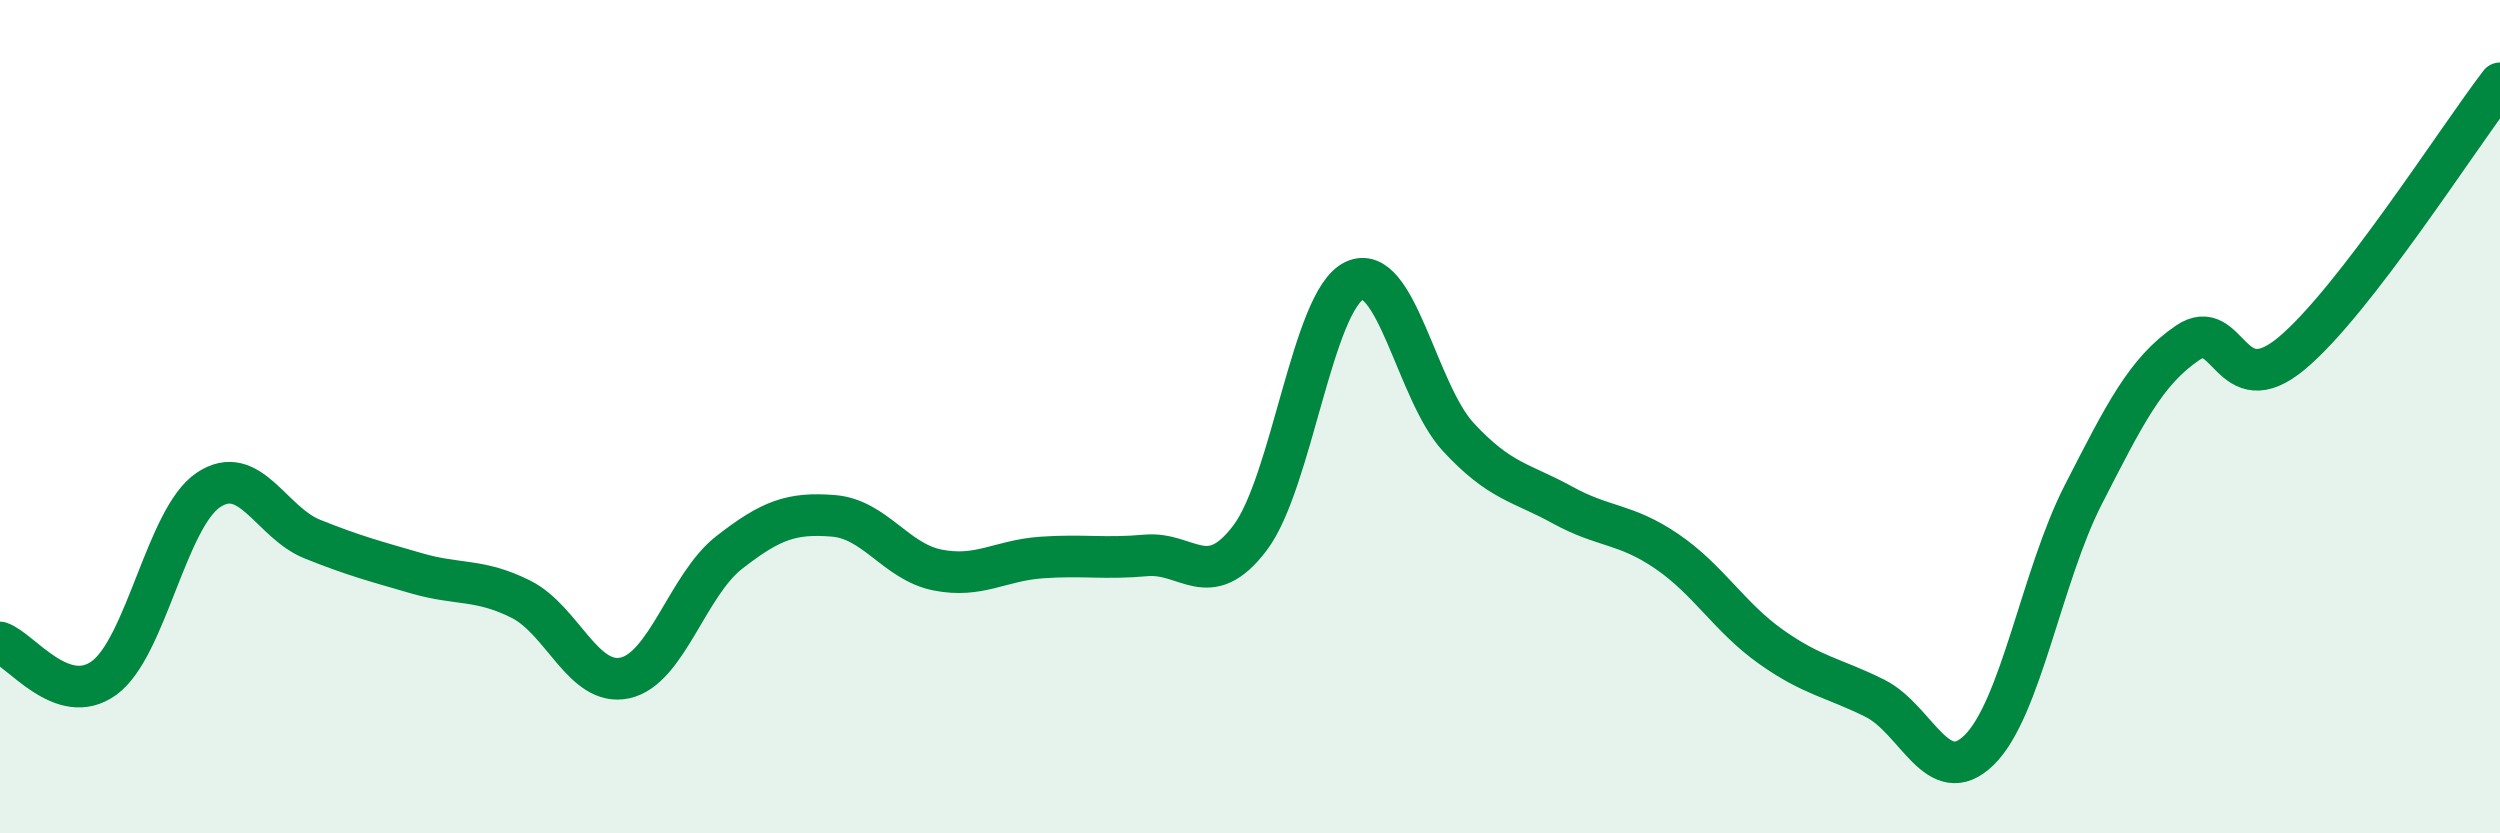
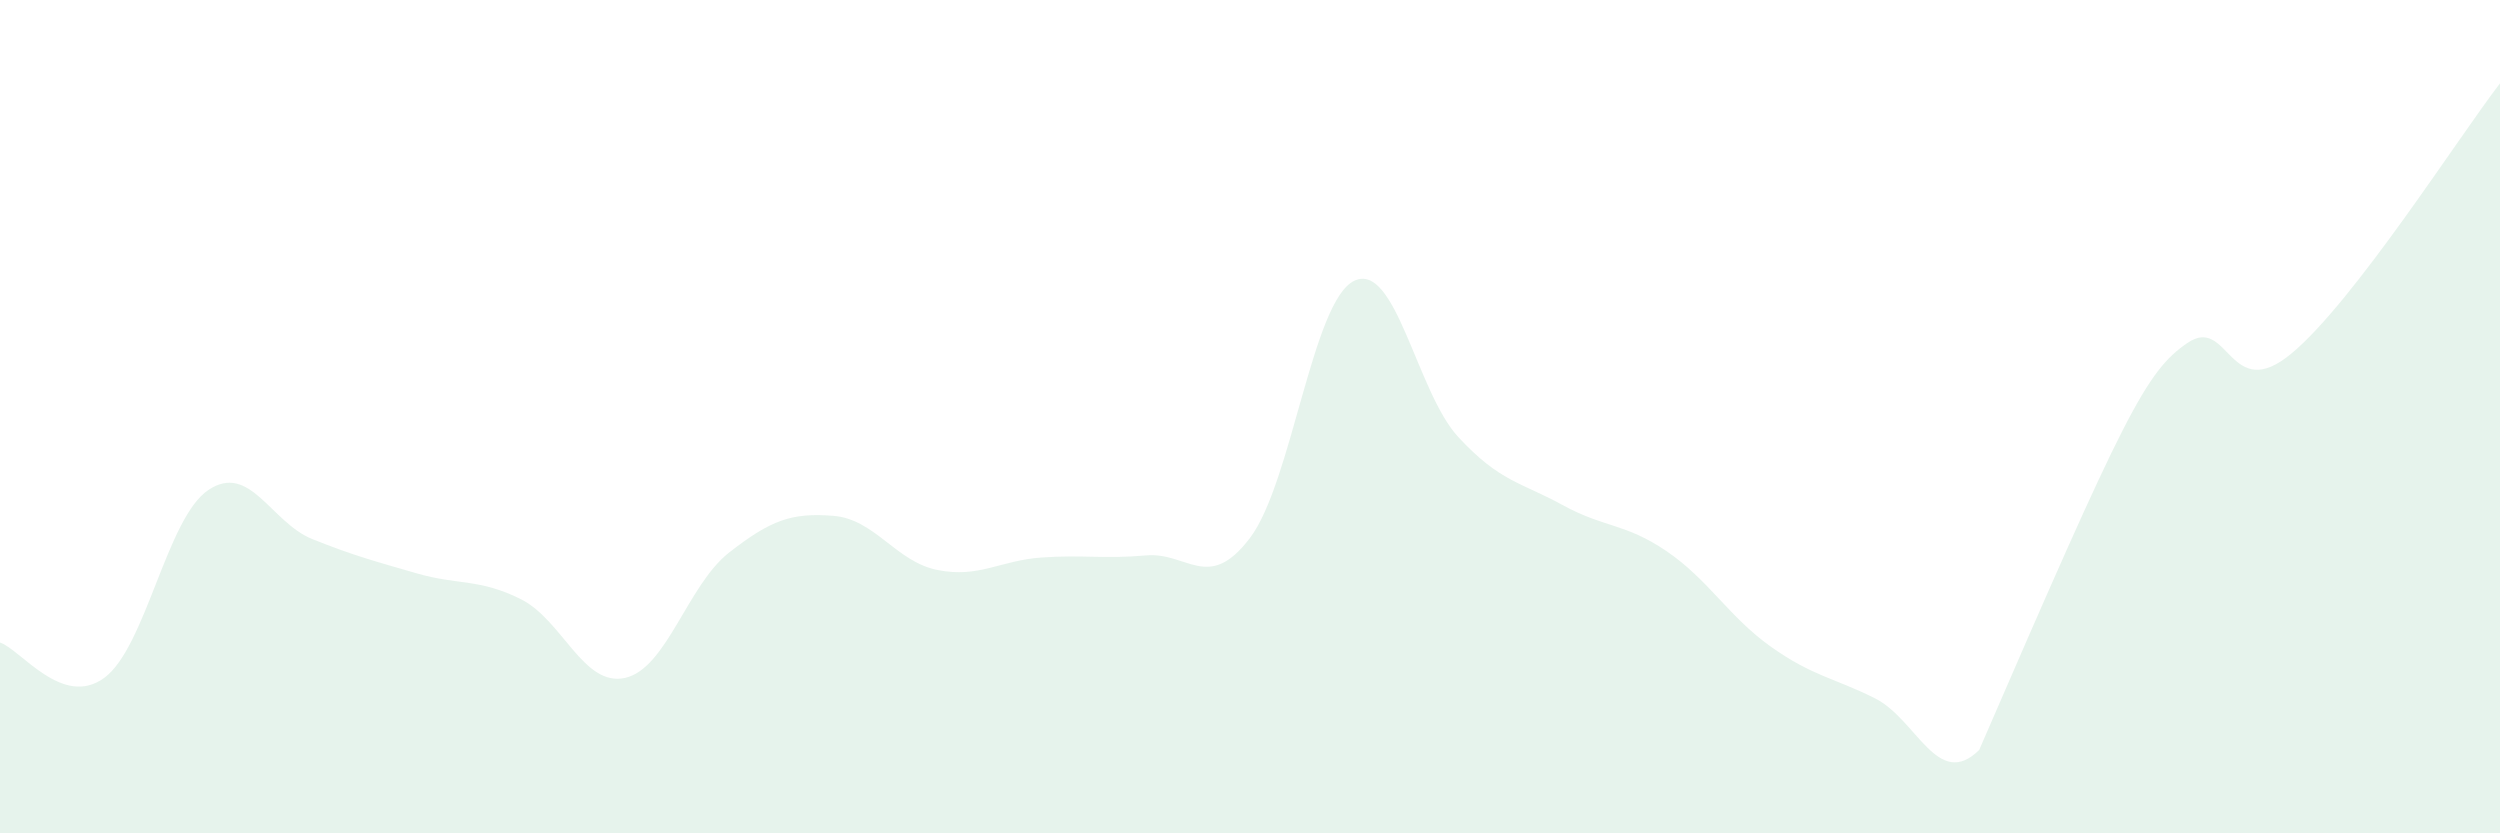
<svg xmlns="http://www.w3.org/2000/svg" width="60" height="20" viewBox="0 0 60 20">
-   <path d="M 0,15.42 C 0.5,15.59 1.5,17 2.5,16.27 C 3.5,15.54 4,12.43 5,11.76 C 6,11.09 6.5,12.54 7.5,12.94 C 8.5,13.34 9,13.47 10,13.76 C 11,14.05 11.5,13.88 12.5,14.38 C 13.5,14.88 14,16.49 15,16.27 C 16,16.05 16.5,14.04 17.5,13.26 C 18.5,12.48 19,12.3 20,12.38 C 21,12.46 21.5,13.48 22.5,13.68 C 23.5,13.88 24,13.45 25,13.38 C 26,13.31 26.5,13.42 27.5,13.33 C 28.5,13.24 29,14.23 30,12.91 C 31,11.59 31.5,7.22 32.5,6.74 C 33.5,6.26 34,9.41 35,10.49 C 36,11.57 36.5,11.57 37.5,12.12 C 38.5,12.67 39,12.55 40,13.23 C 41,13.91 41.5,14.81 42.5,15.52 C 43.5,16.23 44,16.26 45,16.76 C 46,17.26 46.5,18.98 47.5,18 C 48.5,17.02 49,13.82 50,11.87 C 51,9.92 51.5,8.91 52.5,8.23 C 53.5,7.55 53.5,9.73 55,8.48 C 56.5,7.23 59,3.3 60,2L60 20L0 20Z" fill="#008740" opacity="0.1" stroke-linecap="round" stroke-linejoin="round" />
-   <path d="M 0,15.42 C 0.5,15.59 1.5,17 2.5,16.27 C 3.5,15.54 4,12.43 5,11.76 C 6,11.09 6.5,12.54 7.5,12.94 C 8.5,13.34 9,13.47 10,13.76 C 11,14.05 11.5,13.88 12.5,14.38 C 13.5,14.88 14,16.49 15,16.27 C 16,16.05 16.5,14.04 17.5,13.26 C 18.5,12.48 19,12.3 20,12.38 C 21,12.46 21.5,13.48 22.5,13.68 C 23.5,13.88 24,13.45 25,13.38 C 26,13.31 26.5,13.42 27.5,13.33 C 28.5,13.24 29,14.23 30,12.91 C 31,11.59 31.5,7.22 32.5,6.74 C 33.5,6.26 34,9.41 35,10.49 C 36,11.57 36.5,11.57 37.5,12.12 C 38.5,12.67 39,12.55 40,13.23 C 41,13.91 41.5,14.81 42.5,15.52 C 43.5,16.23 44,16.26 45,16.76 C 46,17.26 46.5,18.98 47.5,18 C 48.5,17.02 49,13.82 50,11.87 C 51,9.92 51.5,8.91 52.5,8.23 C 53.5,7.55 53.5,9.73 55,8.48 C 56.5,7.23 59,3.3 60,2" stroke="#008740" stroke-width="1" fill="none" stroke-linecap="round" stroke-linejoin="round" />
+   <path d="M 0,15.42 C 0.5,15.59 1.5,17 2.5,16.27 C 3.5,15.54 4,12.43 5,11.76 C 6,11.09 6.5,12.54 7.5,12.94 C 8.5,13.34 9,13.47 10,13.76 C 11,14.05 11.5,13.88 12.5,14.38 C 13.5,14.88 14,16.49 15,16.27 C 16,16.05 16.5,14.04 17.5,13.26 C 18.5,12.48 19,12.3 20,12.38 C 21,12.46 21.5,13.48 22.5,13.68 C 23.5,13.88 24,13.45 25,13.38 C 26,13.31 26.5,13.42 27.5,13.33 C 28.5,13.24 29,14.23 30,12.91 C 31,11.59 31.5,7.22 32.5,6.74 C 33.5,6.26 34,9.41 35,10.49 C 36,11.57 36.5,11.57 37.5,12.12 C 38.5,12.67 39,12.55 40,13.23 C 41,13.91 41.5,14.81 42.5,15.52 C 43.5,16.23 44,16.26 45,16.76 C 46,17.26 46.5,18.98 47.5,18 C 51,9.92 51.5,8.91 52.5,8.23 C 53.5,7.55 53.5,9.73 55,8.48 C 56.5,7.23 59,3.3 60,2L60 20L0 20Z" fill="#008740" opacity="0.1" stroke-linecap="round" stroke-linejoin="round" />
</svg>